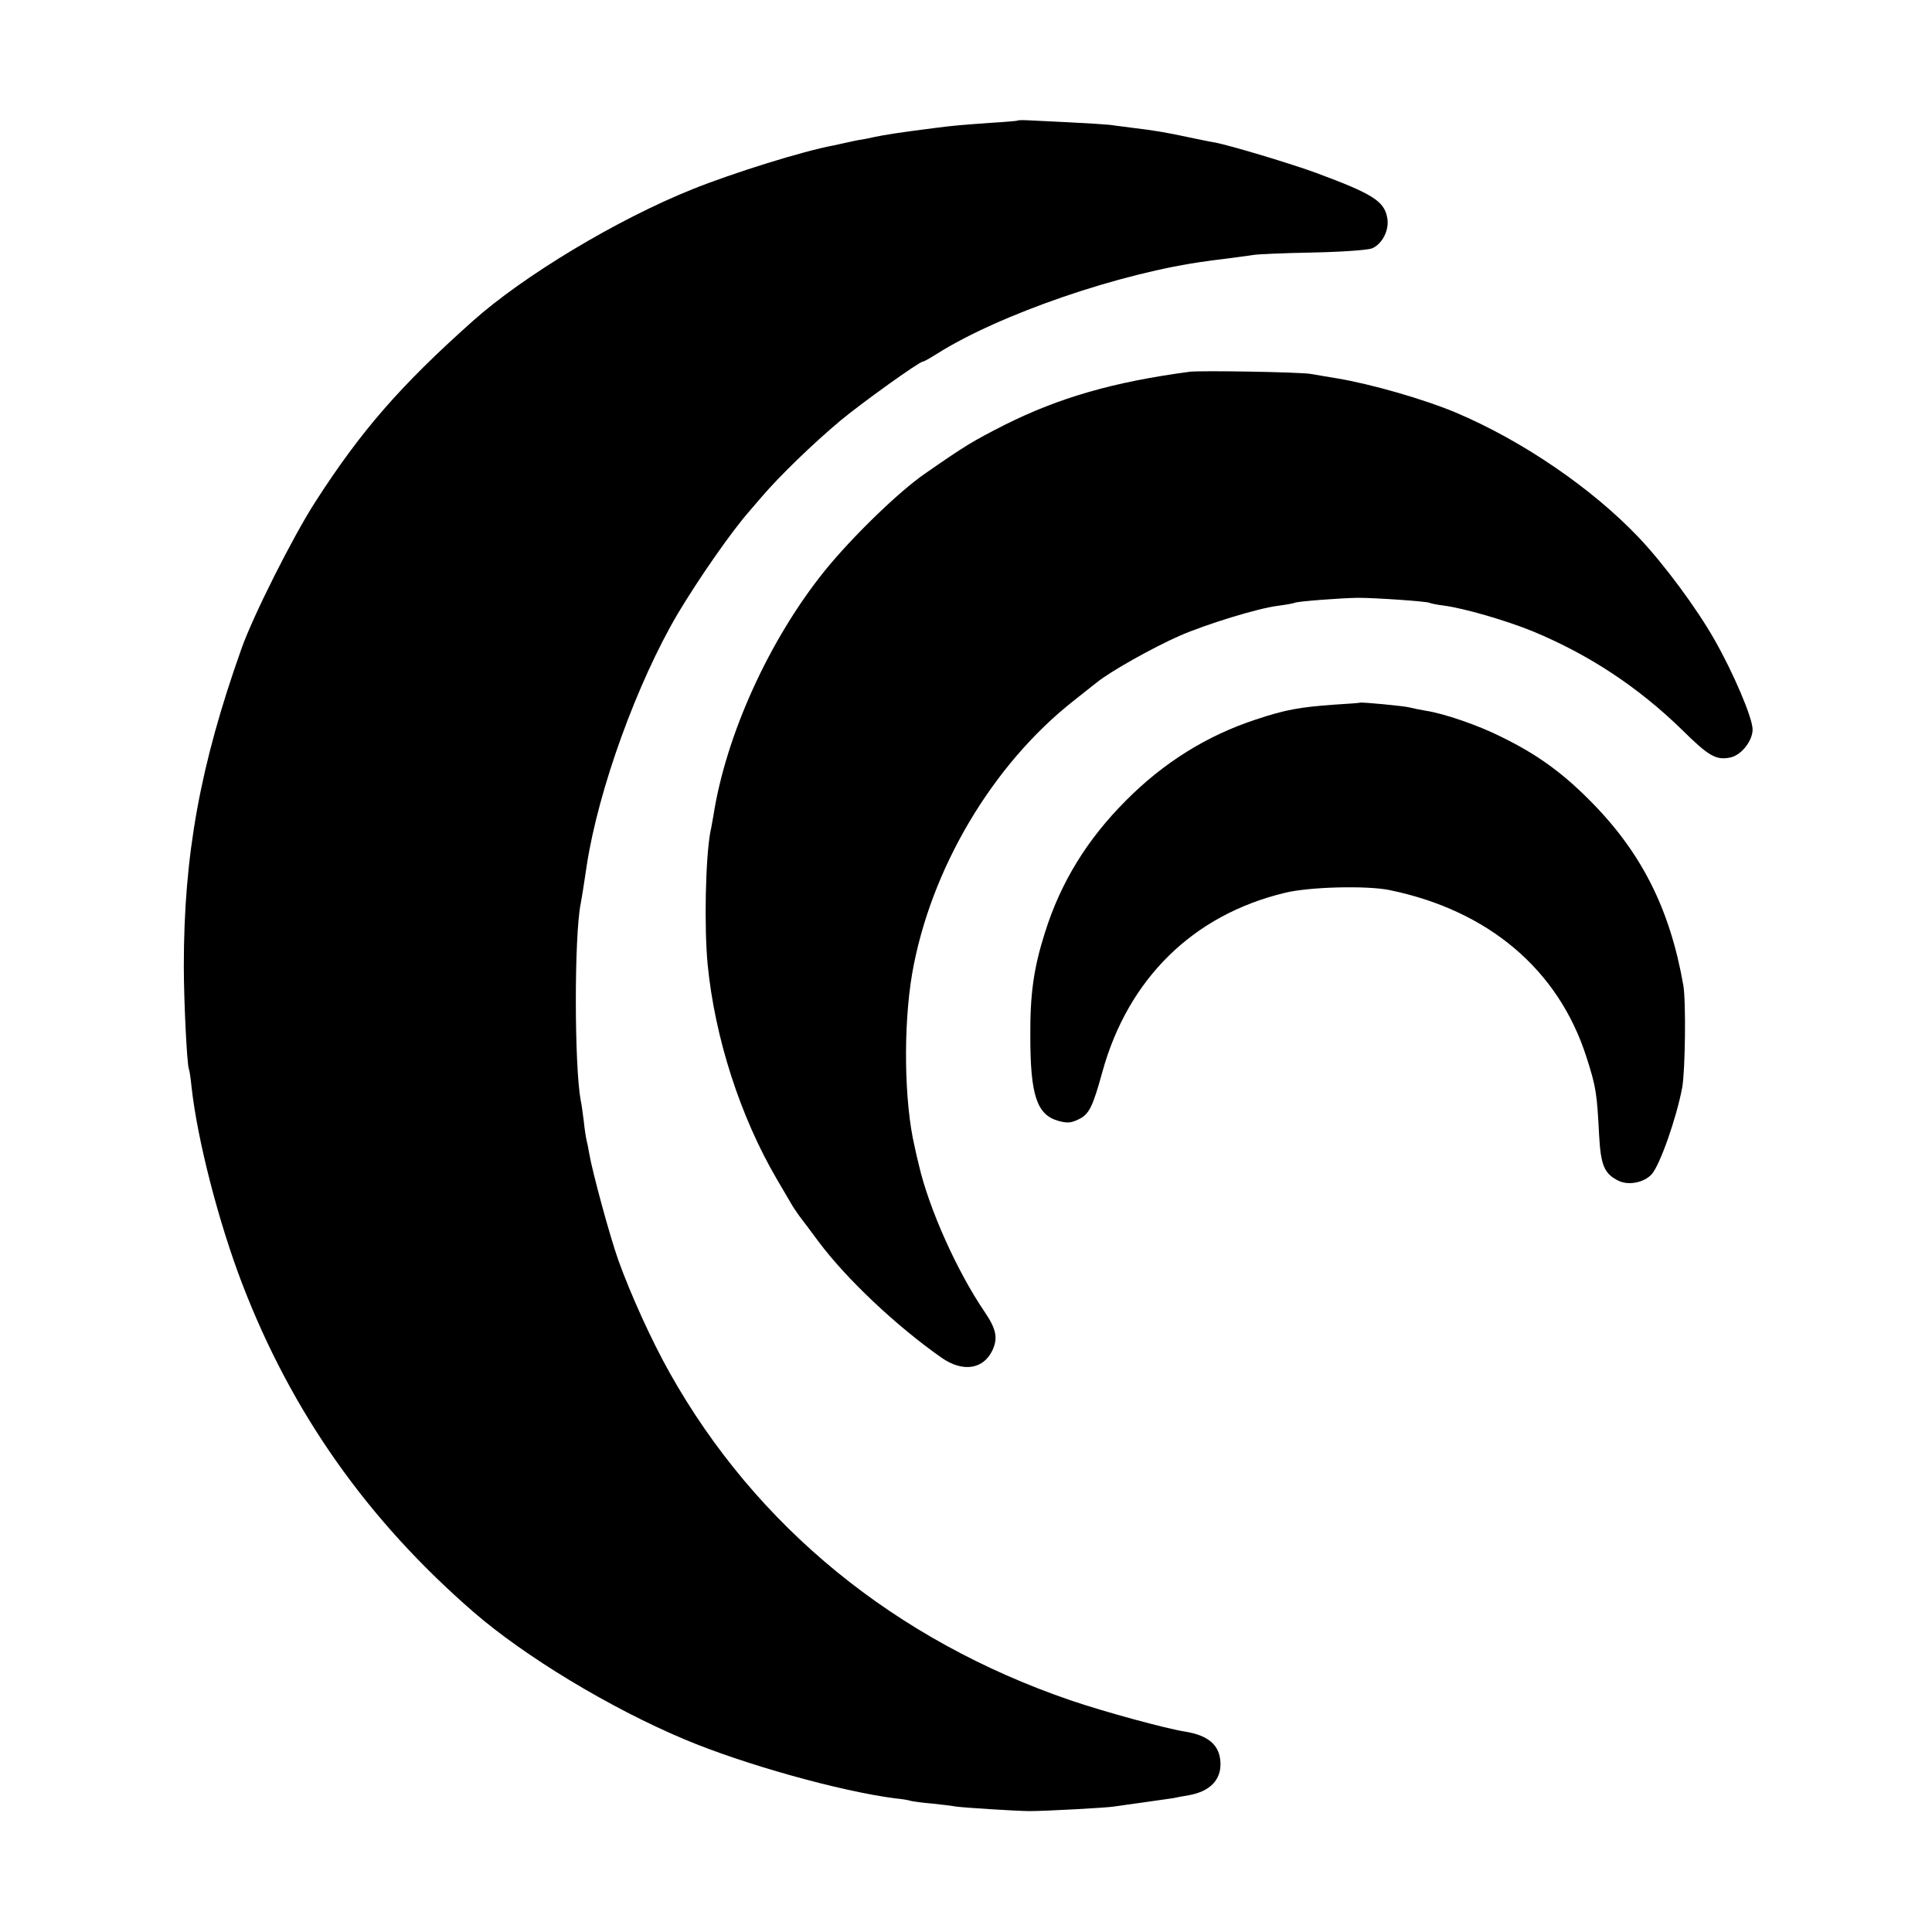
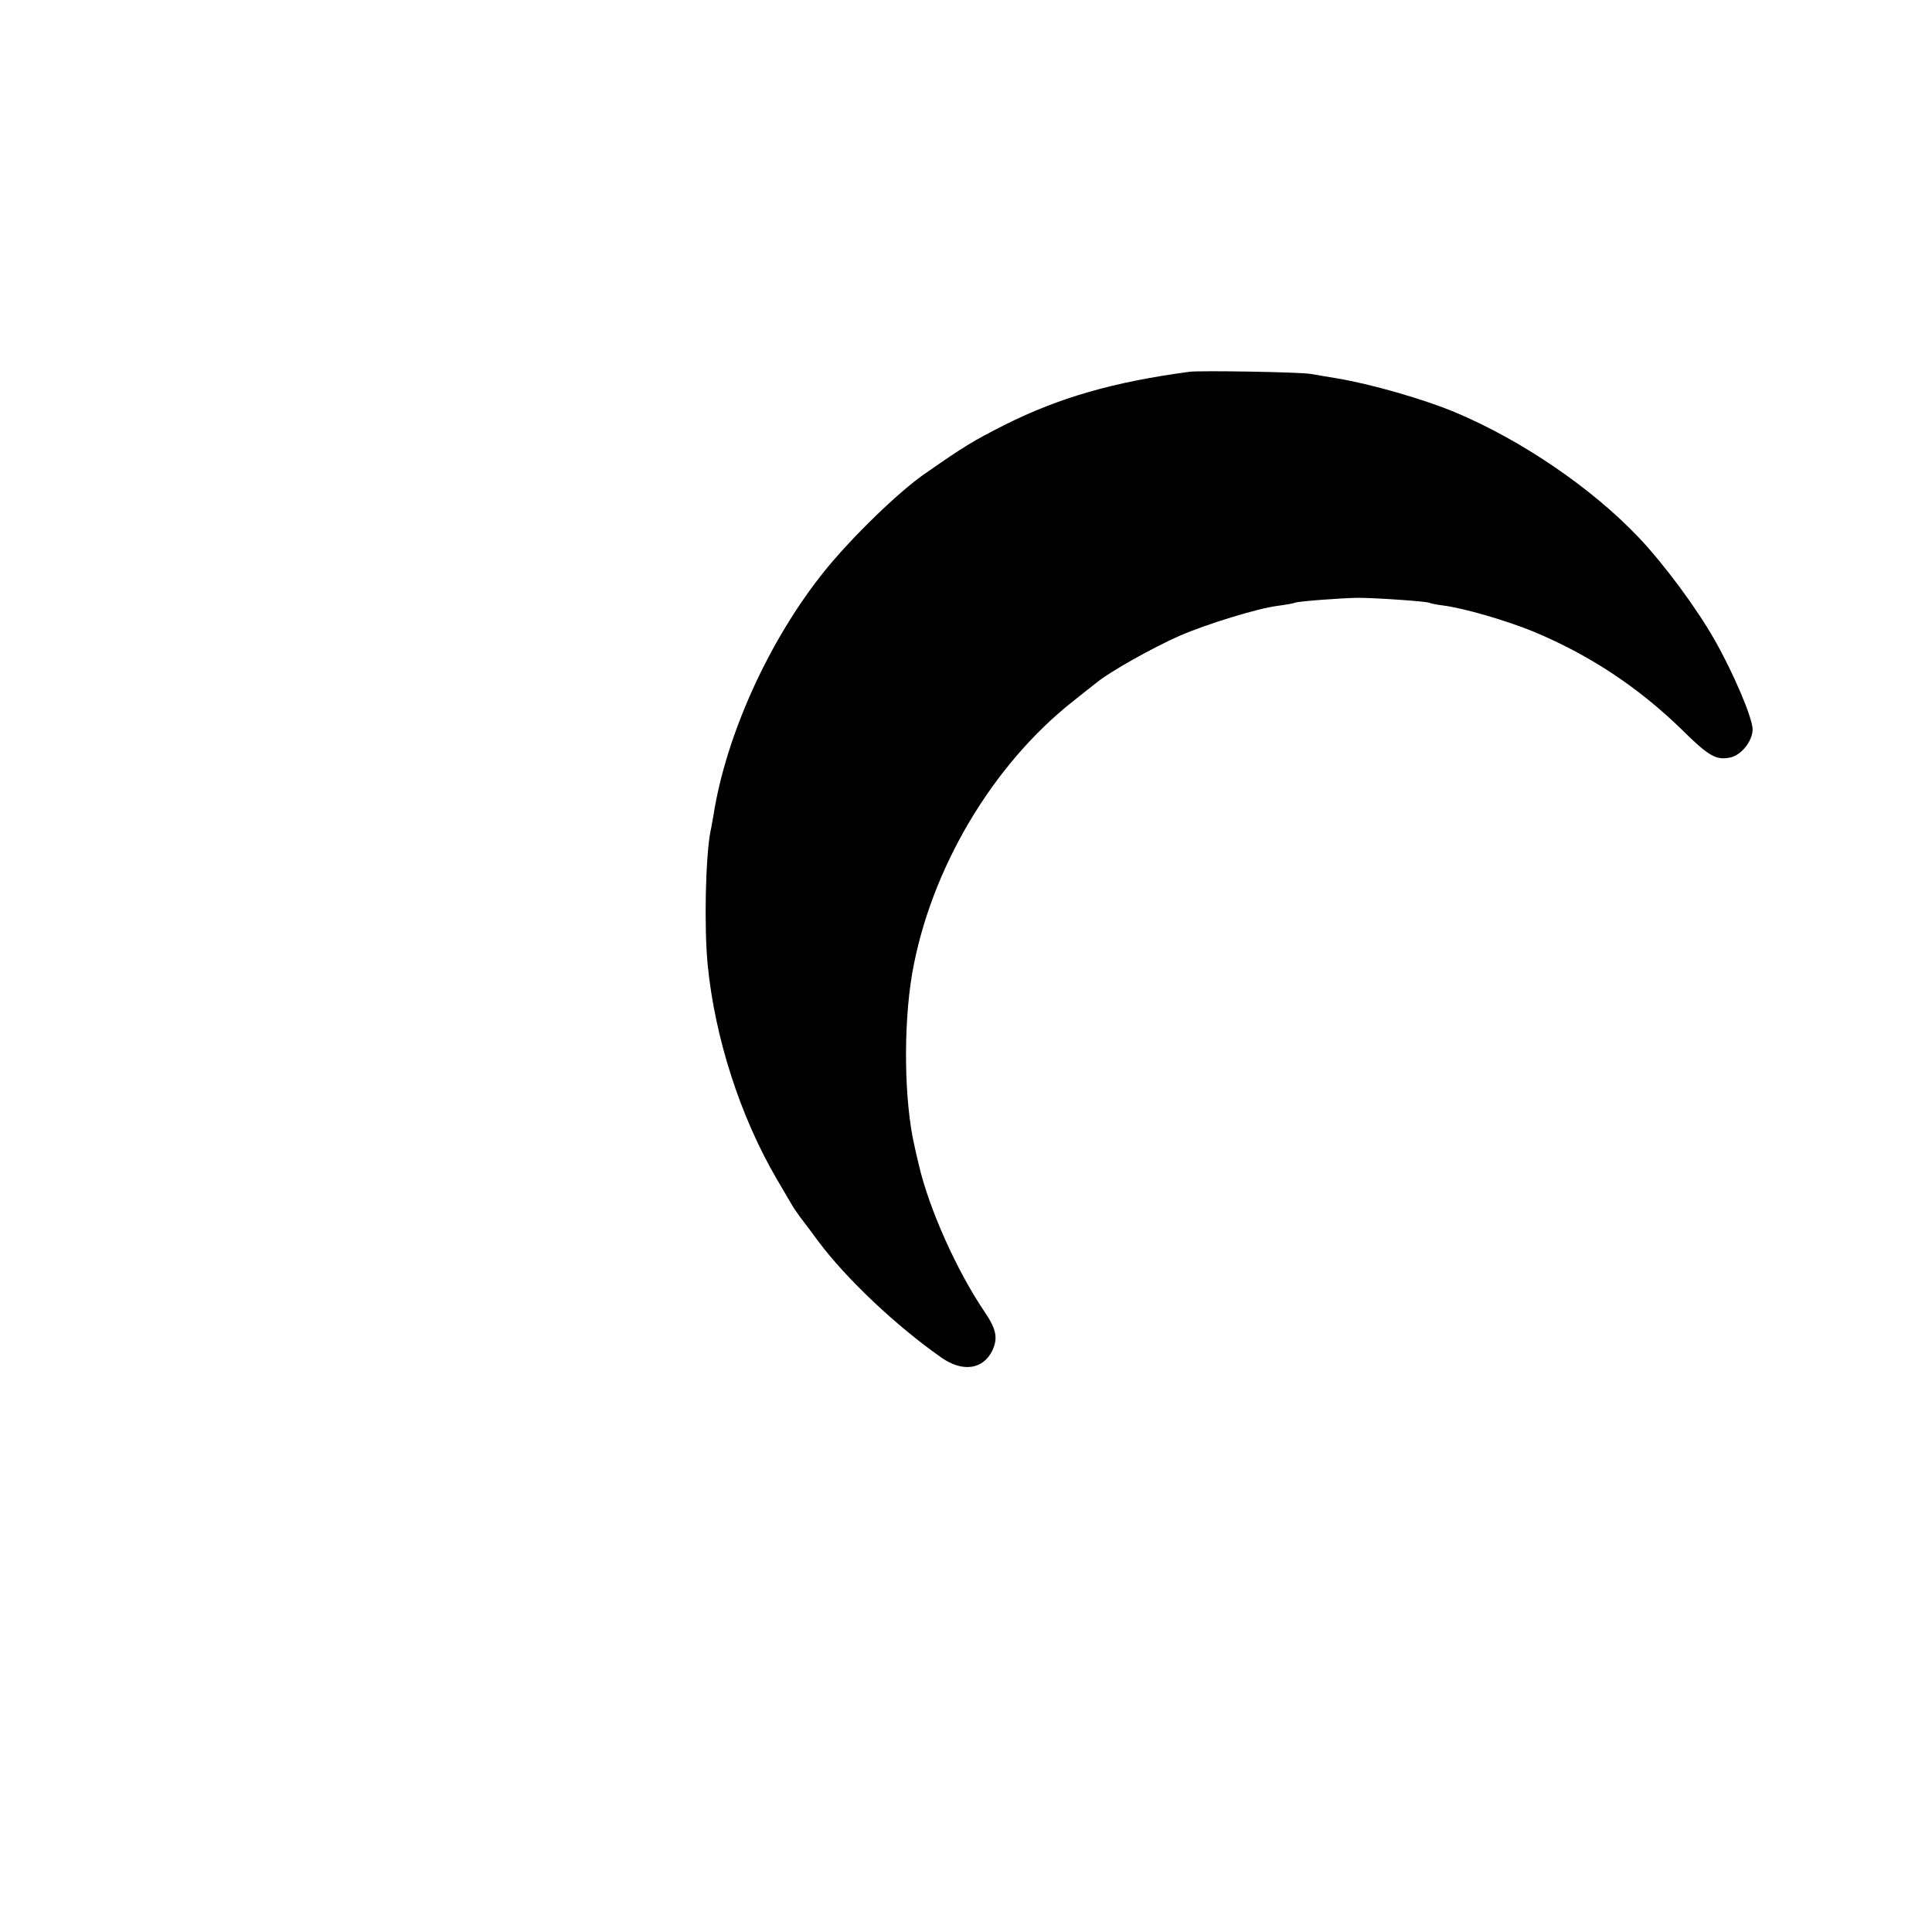
<svg xmlns="http://www.w3.org/2000/svg" version="1.0" width="933.333" height="933.333" viewBox="0 0 700 700">
-   <path d="M368.7 43.7c-.1.1-4.5.5-9.7.8-11 .8-13.6 1-20.5 1.9-12.6 1.6-18.2 2.5-21.5 3.2-1.4.3-3.6.8-5 1-1.4.2-3.6.7-5 1-1.4.3-3.6.8-5 1.1-10.9 2-36.3 9.9-51.2 15.9-27.2 10.9-61.3 31.4-79.7 47.9-26.1 23.3-40.3 39.6-56.9 65.4-8.1 12.6-22.5 41.2-26.7 53.1-15 42.2-20.9 74.7-20.9 115 0 12.4 1.1 35 1.8 37.2.3.7.7 3.7 1 6.6 2.1 19.2 9.8 49 18.3 71.2 17.9 46.7 45.3 85.6 83.9 119.1 18.6 16.1 49.3 34.7 76.4 46.1 21.3 9 56.7 18.9 76.5 21.4 2.2.2 4.7.6 5.5.9.8.2 4.4.7 8 1 3.6.4 7.2.8 8 1 2.1.4 22.7 1.7 27 1.7 5.6 0 28.3-1.2 31-1.7 1.4-.2 6.1-.9 10.6-1.5 4.4-.6 9.1-1.3 10.5-1.5 1.3-.3 4-.8 5.9-1.1 7.4-1.4 11.4-5.5 11.2-11.6-.2-6.4-4.2-10-12.8-11.4-7.1-1.1-29.7-7.3-41.4-11.3-63.7-21.8-114-62.9-145.3-118.6-6.7-11.9-14.2-28.5-18.7-41-3.2-9.1-9.4-32-10.5-38.5-.3-1.9-.8-4.2-1-5-.2-.8-.7-3.9-1-6.9-.4-3-.8-6.3-1.1-7.4-2.3-12.4-2.4-59.4 0-71.3.2-1.2.7-3.9 1-6 .3-2.2.9-5.7 1.2-7.9 4.2-27.4 18.2-66.1 33-91.2 7.6-12.7 19.4-29.7 26.1-37.3 1.2-1.4 3.1-3.6 4.3-5 6.5-7.6 18.6-19.3 28.5-27.6 7.7-6.4 28.6-21.4 29.9-21.4.4 0 2.5-1.2 4.9-2.7 22.7-14.4 66.9-29.6 98.2-33.7 1.7-.3 5.5-.7 8.5-1.1 3-.4 6.6-.9 8-1.1 1.4-.3 11-.7 21.4-.9 10.6-.2 20.2-.9 21.7-1.5 3.8-1.6 6.4-6.8 5.5-11.2-1.1-5.9-5.3-8.6-25.6-16.1-8.9-3.3-31.5-10.1-37-11.1-1.4-.2-5.6-1.1-9.5-1.9-7.8-1.7-12.8-2.5-19.5-3.3-2.5-.3-5.6-.7-7-.9-2.1-.4-8.1-.8-31.3-1.9-2.1-.1-3.9-.1-4 .1z" />
  <path d="M431 134.7c-27.7 3.7-47.3 9.4-66.9 19.2-11.6 5.9-14.3 7.5-29.1 17.8-9.4 6.5-26.2 22.8-36.1 35-20.1 24.9-35.8 59.4-40.4 88.7-.4 2.1-.8 4.8-1.1 5.9-1.8 9.6-2.3 34.6-1 48.2 2.6 26.5 11.8 55.1 25.1 77.8 2.2 3.8 4.5 7.7 5.1 8.7.6 1.1 2 3.2 3.1 4.7 1.2 1.5 4.3 5.7 6.9 9.2 10.1 13.5 28.1 30.5 44.5 42 7.7 5.4 15.2 4.3 18.5-2.7 2-4.4 1.4-7.6-2.8-13.8-10.2-15-20.3-37.7-23.9-53.4-.6-2.5-1.3-5.4-1.5-6.5-3.8-16.1-4.2-43.5-.9-62.8 6.6-37.7 29-75.6 58.5-98.8 4.1-3.3 8-6.3 8.6-6.8 5-4 20-12.4 29.7-16.7 9.9-4.3 28.4-10 35.7-10.9 3-.4 5.8-.9 6.1-1.1.9-.5 16.4-1.7 22.9-1.8 6.5 0 25 1.3 25.9 1.8.3.2 2.6.7 5.1 1 7.6 1 22.7 5.4 32.5 9.4 20.2 8.4 38 20.1 53.9 35.6 9.5 9.4 12.3 11.1 17.3 10.1 4.1-.7 8.3-6 8.3-10.2 0-4.2-7-20.6-13.8-32.5-6.5-11.5-18.4-27.5-27.4-37-17-17.9-42.2-35.1-66.3-45.3-11.4-4.8-30.5-10.3-43-12.4-3.3-.5-7.6-1.3-9.5-1.6-3.8-.7-39.9-1.3-44-.8z" />
-   <path d="M492.7 254.6c-.1.1-4.2.4-9.2.7-12.5.9-17.7 1.8-28.5 5.4-17.7 5.8-33.4 15.6-47 29.3-14.1 14.1-23.7 29.7-29.4 47.9-4.1 12.9-5.4 22.3-5.3 37.6 0 21.4 2.4 28.4 10.1 30.6 3.3.9 4.6.8 7.3-.5 3.9-1.8 5.2-4.5 8.7-17.2 9.3-33.7 32.8-56.9 66.1-64.9 8.8-2.2 29.8-2.7 38-1 35.9 7.4 61.2 28.9 71.3 60.5 3.5 10.9 3.8 13 4.6 28.5.6 10.8 1.9 13.8 7 16.3 3.6 1.8 9.2.7 12-2.3 3-3.3 9-20.3 11.1-31.5 1.1-6.1 1.4-31.3.4-37-4.9-28-15.4-48.6-34.3-67.4-9.9-9.9-18.8-16.3-31.4-22.5-8.5-4.3-21-8.6-27.7-9.6-2.2-.4-4.8-.9-5.9-1.2-1.8-.5-17.5-2-17.9-1.7z" />
</svg>